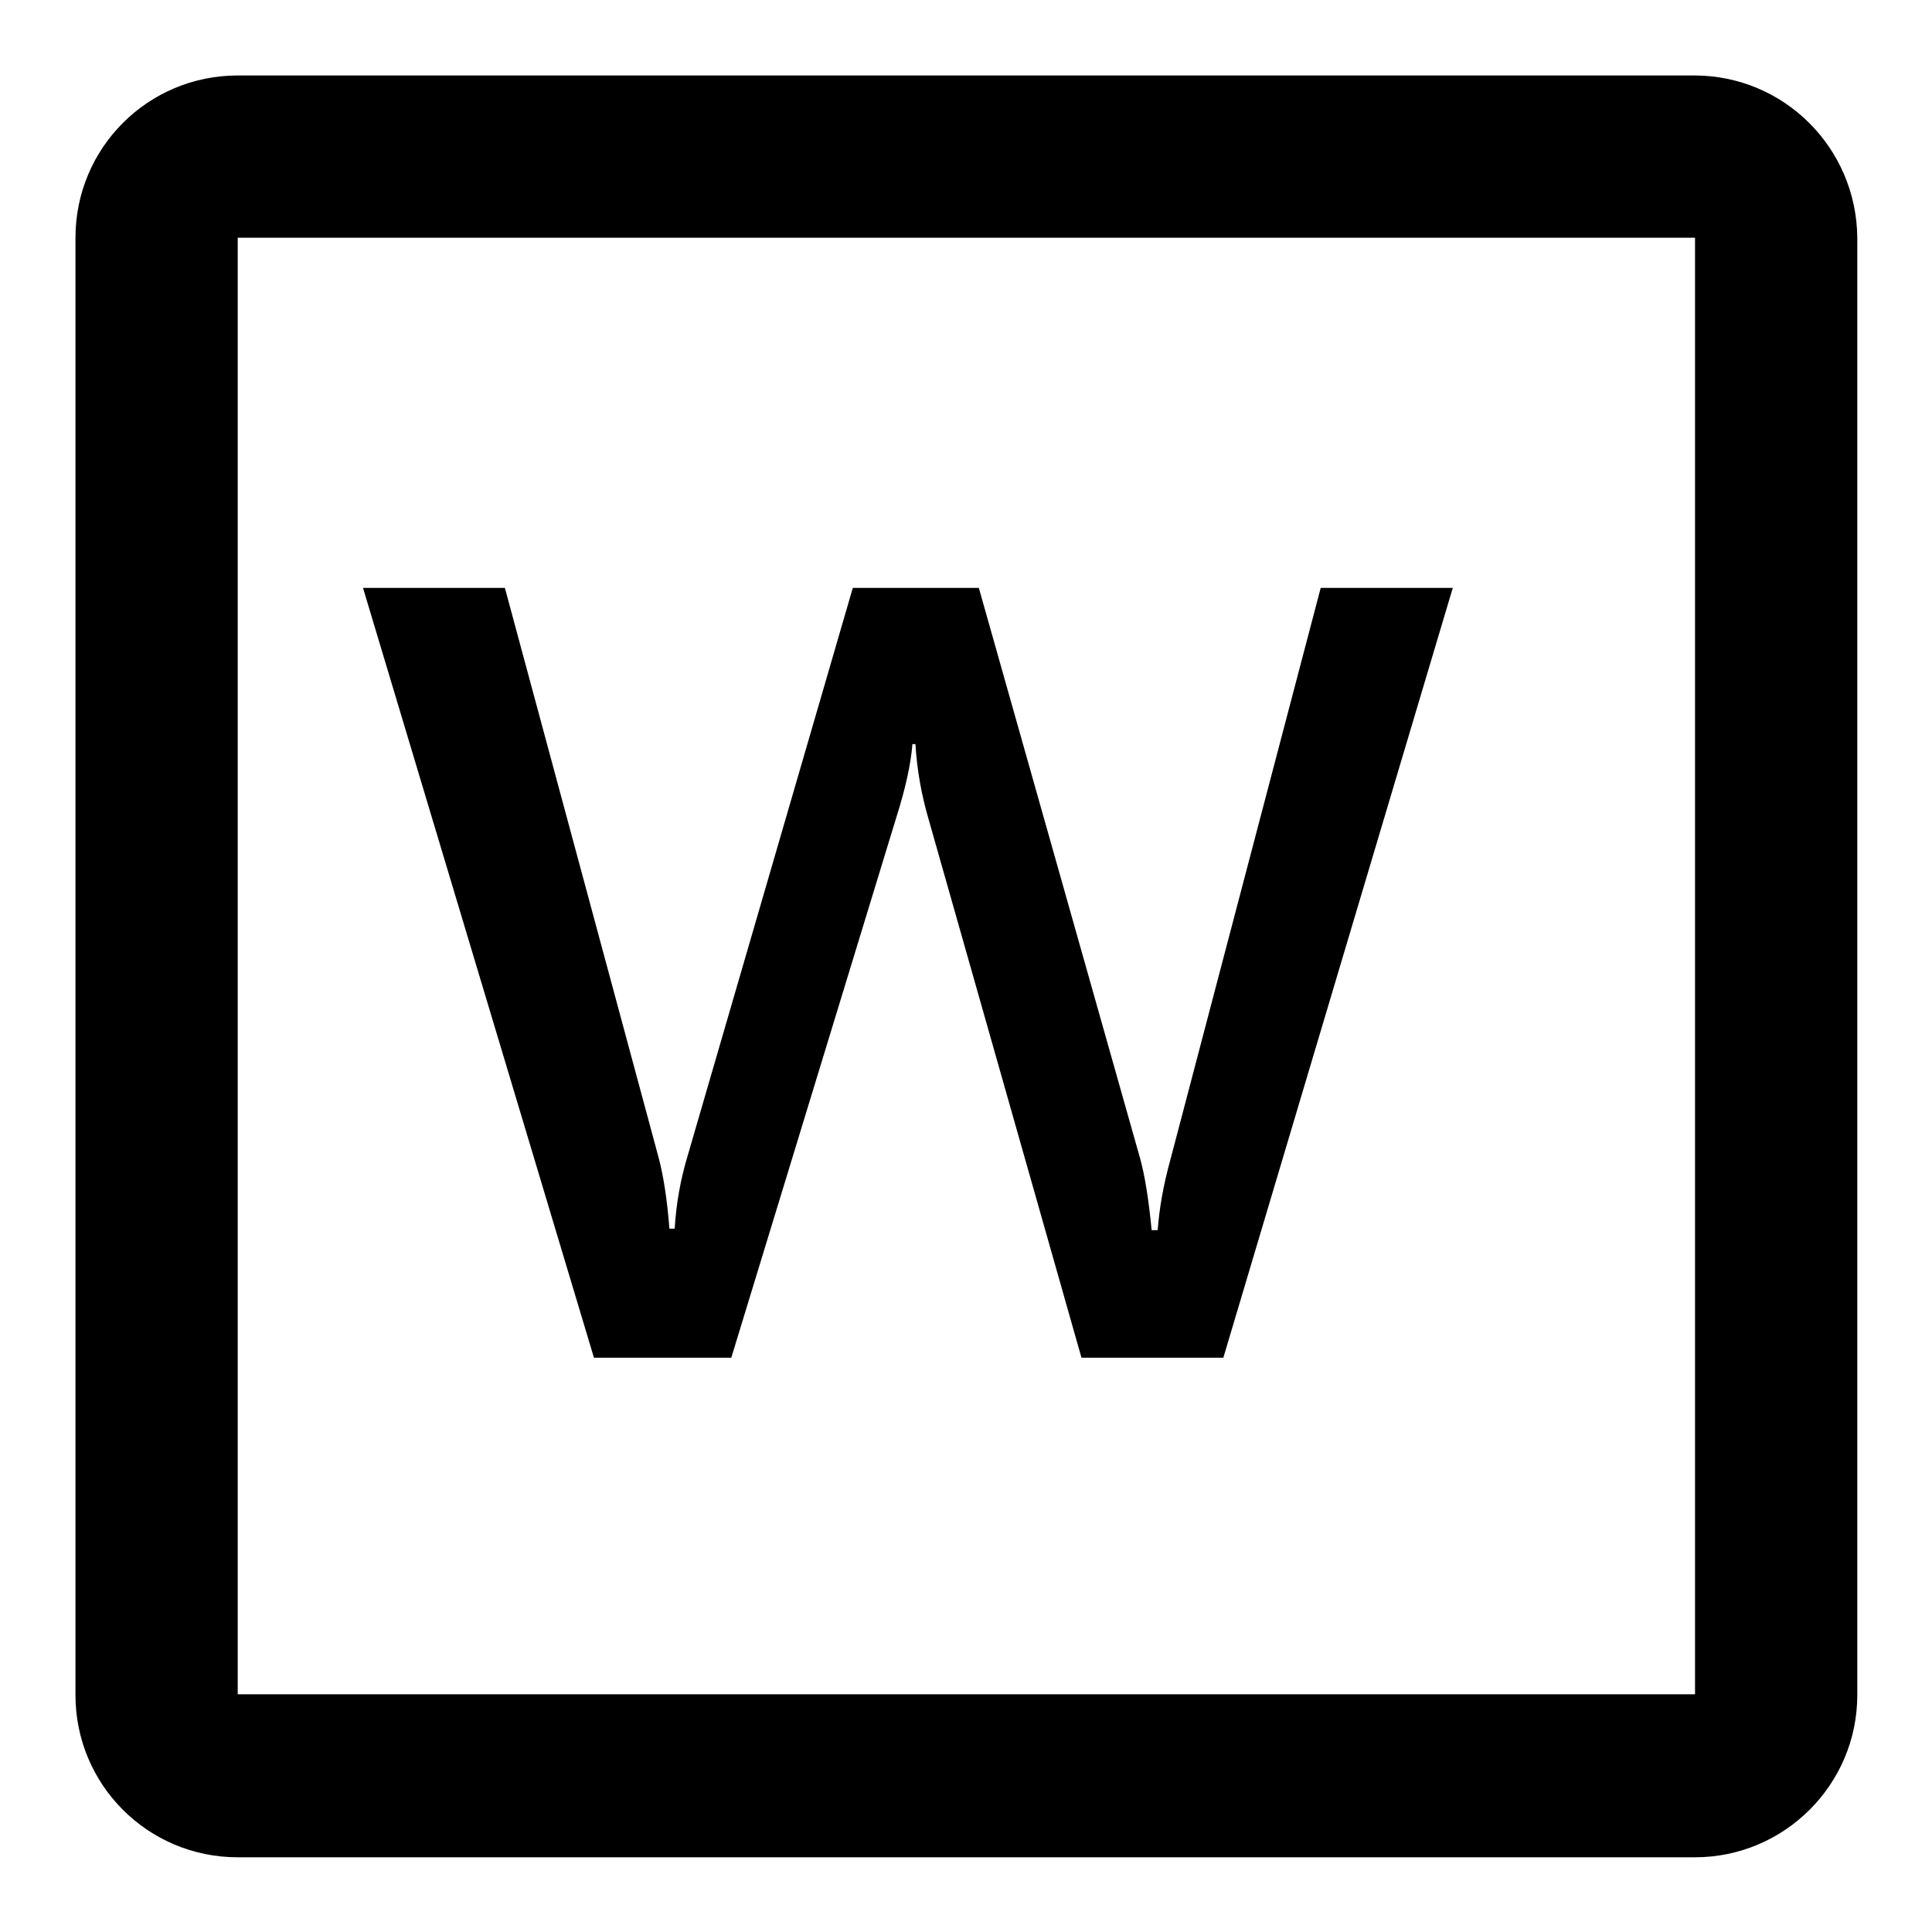
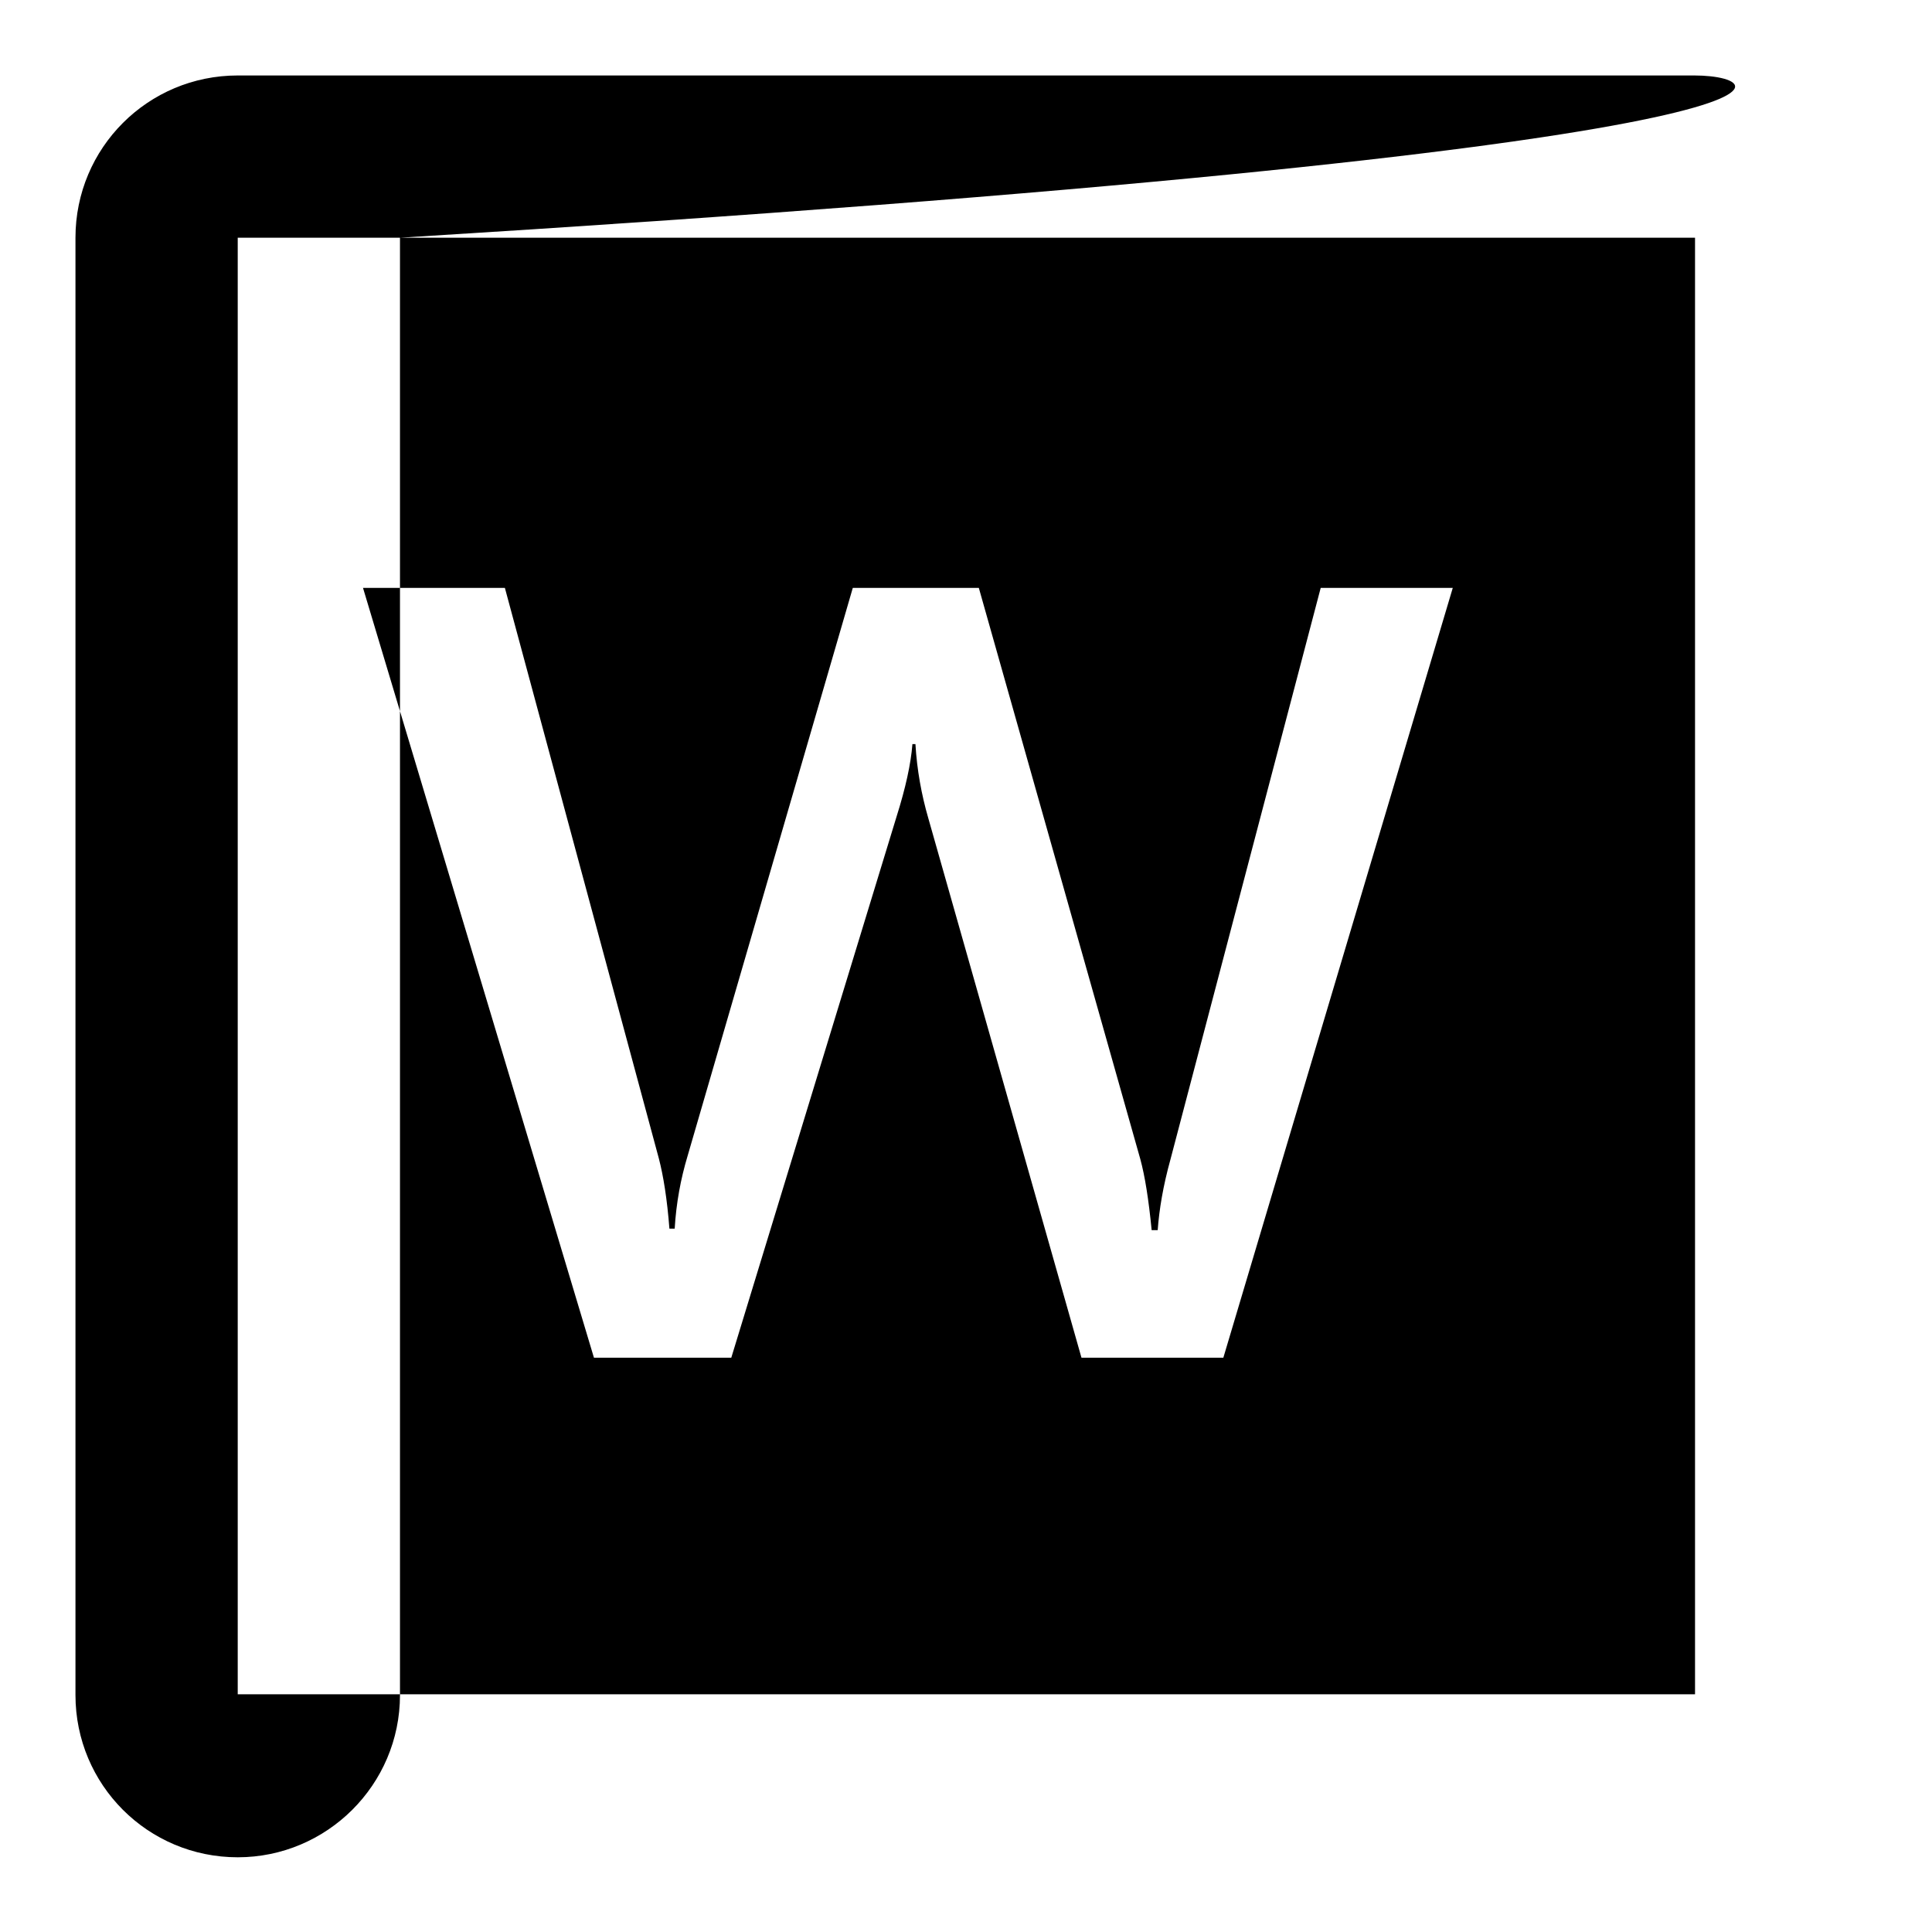
<svg xmlns="http://www.w3.org/2000/svg" version="1.1" x="0px" y="0px" viewBox="0 0 256 256" enable-background="new 0 0 256 256" xml:space="preserve">
  <g>
-     <path fill="#000000" d="M224.5,10H31.5C19.6,10,10,19.6,10,31.5v193.1c0,11.9,9.6,21.5,21.5,21.5h193.1c11.8,0,21.5-9.6,21.5-21.5 V31.5C246,19.6,236.4,10,224.5,10z M224.5,224.5H31.5V31.5h193.1V224.5z M96.9,179.9l21.9-71.7c1.2-3.8,1.9-7,2.1-9.6h0.4 c0.2,3.4,0.8,6.7,1.7,9.8l20.3,71.5h18.8l30.4-102H175l-19.9,75.7c-1,3.6-1.5,6.7-1.7,9.4h-0.8c-0.4-4.1-0.9-7.2-1.5-9.4 l-21.4-75.7h-16.7l-21.9,75.3c-0.9,3-1.5,6.2-1.7,9.6h-0.7c-0.3-3.9-0.8-7-1.4-9.3L66.9,77.9H48.1l30.6,102H96.9z" />
+     <path fill="#000000" d="M224.5,10H31.5C19.6,10,10,19.6,10,31.5v193.1c0,11.9,9.6,21.5,21.5,21.5c11.8,0,21.5-9.6,21.5-21.5 V31.5C246,19.6,236.4,10,224.5,10z M224.5,224.5H31.5V31.5h193.1V224.5z M96.9,179.9l21.9-71.7c1.2-3.8,1.9-7,2.1-9.6h0.4 c0.2,3.4,0.8,6.7,1.7,9.8l20.3,71.5h18.8l30.4-102H175l-19.9,75.7c-1,3.6-1.5,6.7-1.7,9.4h-0.8c-0.4-4.1-0.9-7.2-1.5-9.4 l-21.4-75.7h-16.7l-21.9,75.3c-0.9,3-1.5,6.2-1.7,9.6h-0.7c-0.3-3.9-0.8-7-1.4-9.3L66.9,77.9H48.1l30.6,102H96.9z" />
  </g>
</svg>